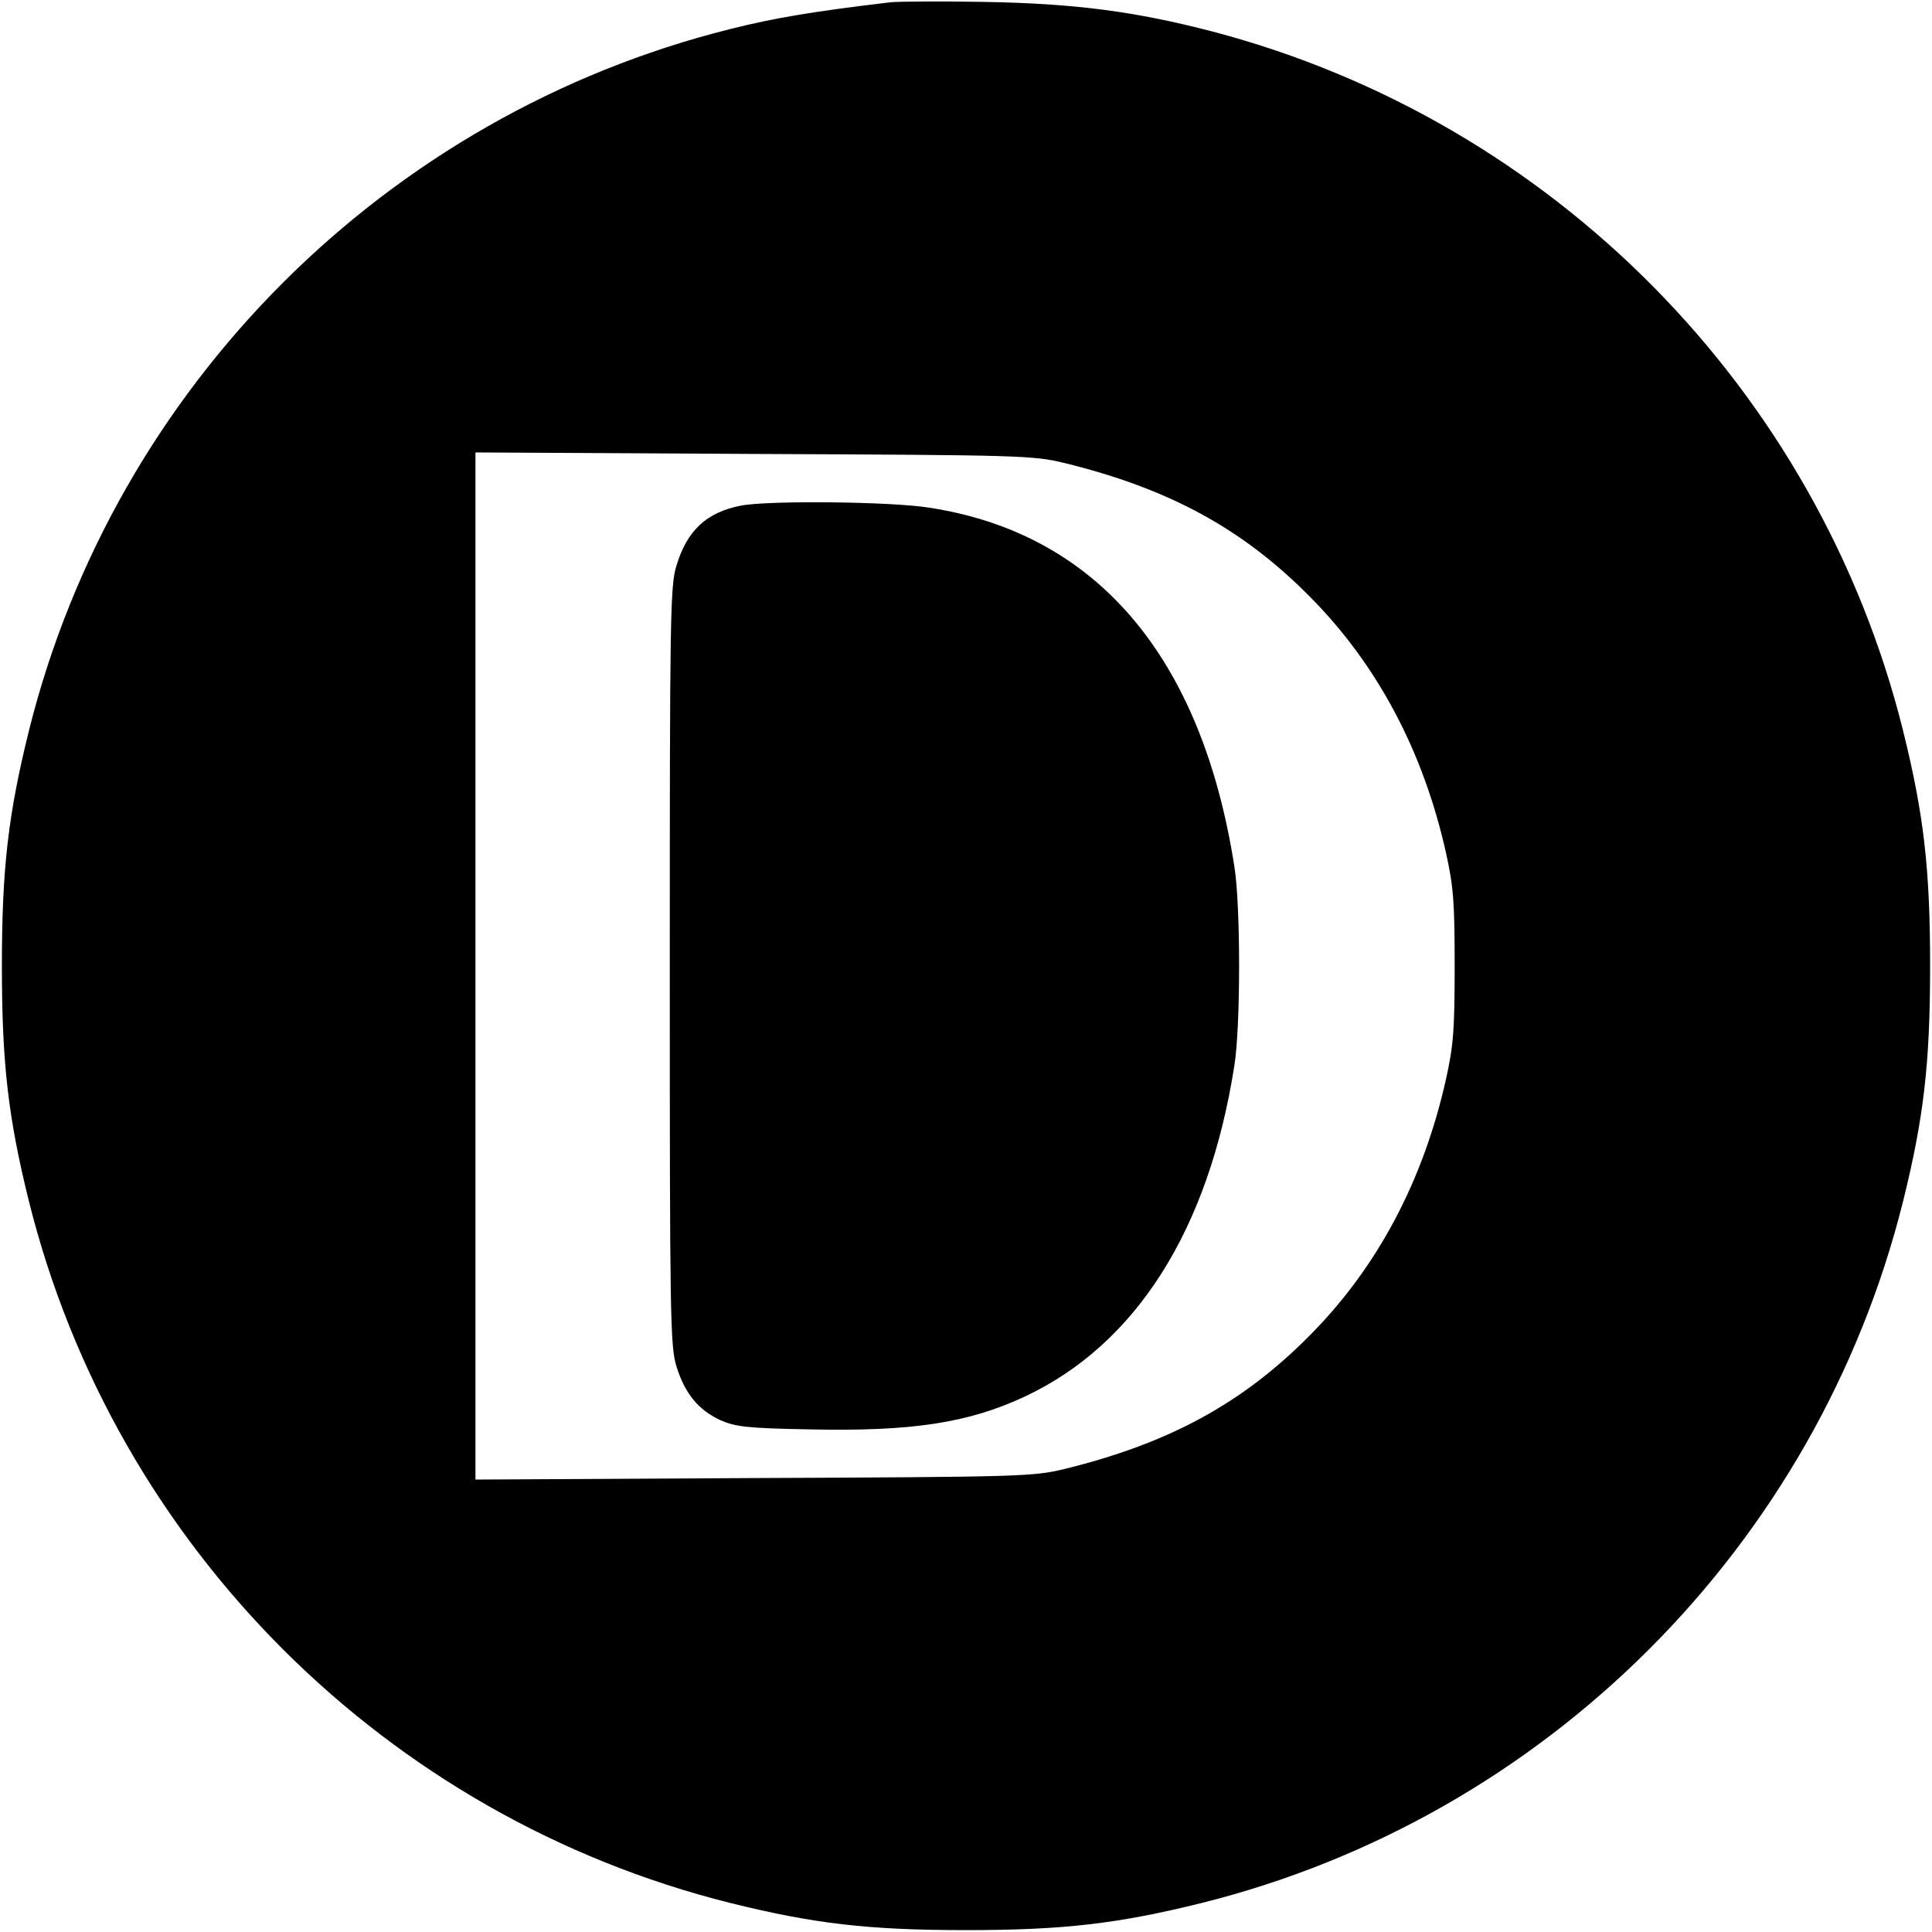
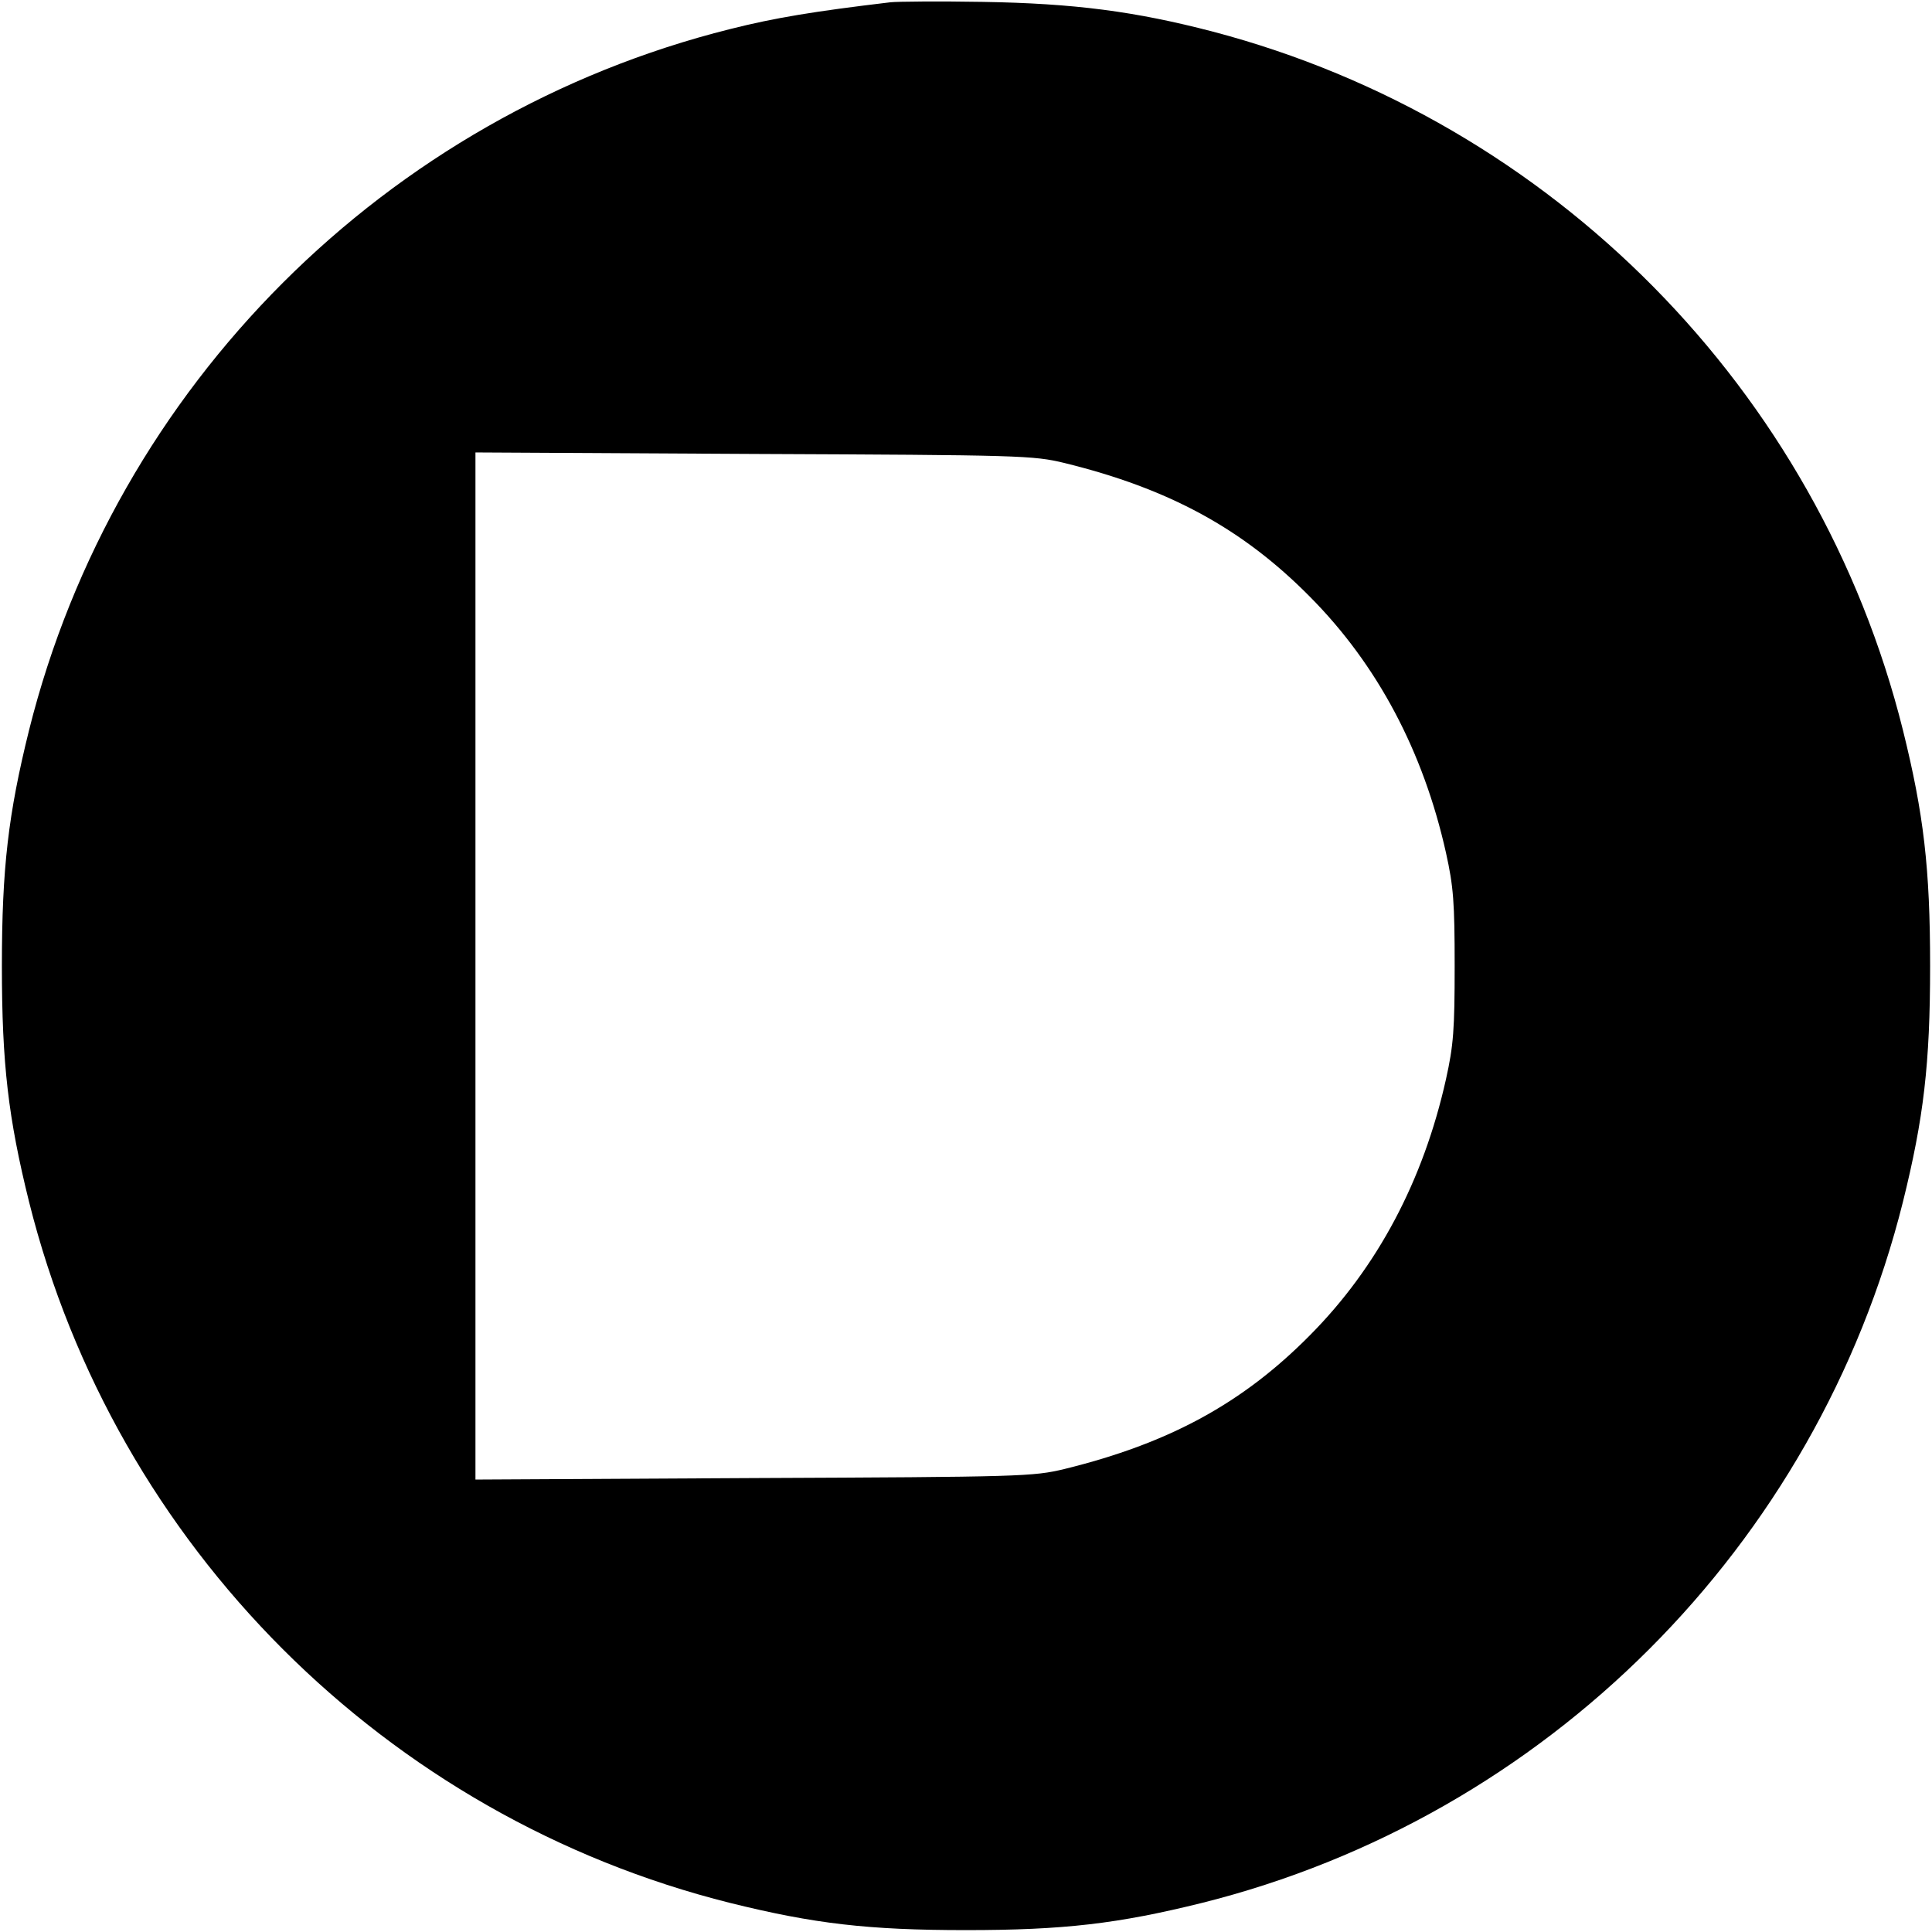
<svg xmlns="http://www.w3.org/2000/svg" version="1.0" width="512pt" height="512pt" viewBox="0 0 512 512" preserveAspectRatio="xMidYMid meet">
  <g transform="translate(0,512) scale(0.1,-0.1)" fill="#000000" stroke="none">
    <path d="M2360 5114 c-202 -24 -306 -41 -425 -71 -912 -228 -1630 -946 -1858 -1858 -55 -222 -72 -365 -72 -625 0 -260 17 -403 72 -625 228 -912 946 -1630 1858 -1858 222 -55 365 -72 625 -72 260 0 403 17 625 72 912 228 1630 946 1858 1858 55 222 72 365 72 625 0 260 -17 403 -72 625 -225 902 -929 1614 -1828 1851 -207 54 -368 75 -610 79 -115 2 -226 1 -245 -1z m461 -1221 c277 -68 472 -174 650 -354 179 -180 301 -410 361 -679 20 -90 23 -132 23 -300 0 -168 -3 -210 -23 -300 -60 -269 -182 -499 -361 -679 -178 -180 -373 -286 -650 -354 -83 -20 -115 -21 -823 -24 l-738 -4 0 1361 0 1361 738 -4 c708 -3 740 -4 823 -24z" />
-     <path d="M1963 3780 c-91 -18 -142 -66 -170 -158 -17 -53 -18 -131 -18 -1062 0 -931 1 -1009 18 -1062 22 -71 58 -115 117 -142 39 -17 70 -21 234 -24 273 -6 422 17 572 87 294 138 487 441 555 876 17 103 17 427 0 530 -87 555 -366 883 -811 950 -103 16 -425 19 -497 5z" />
  </g>
</svg>